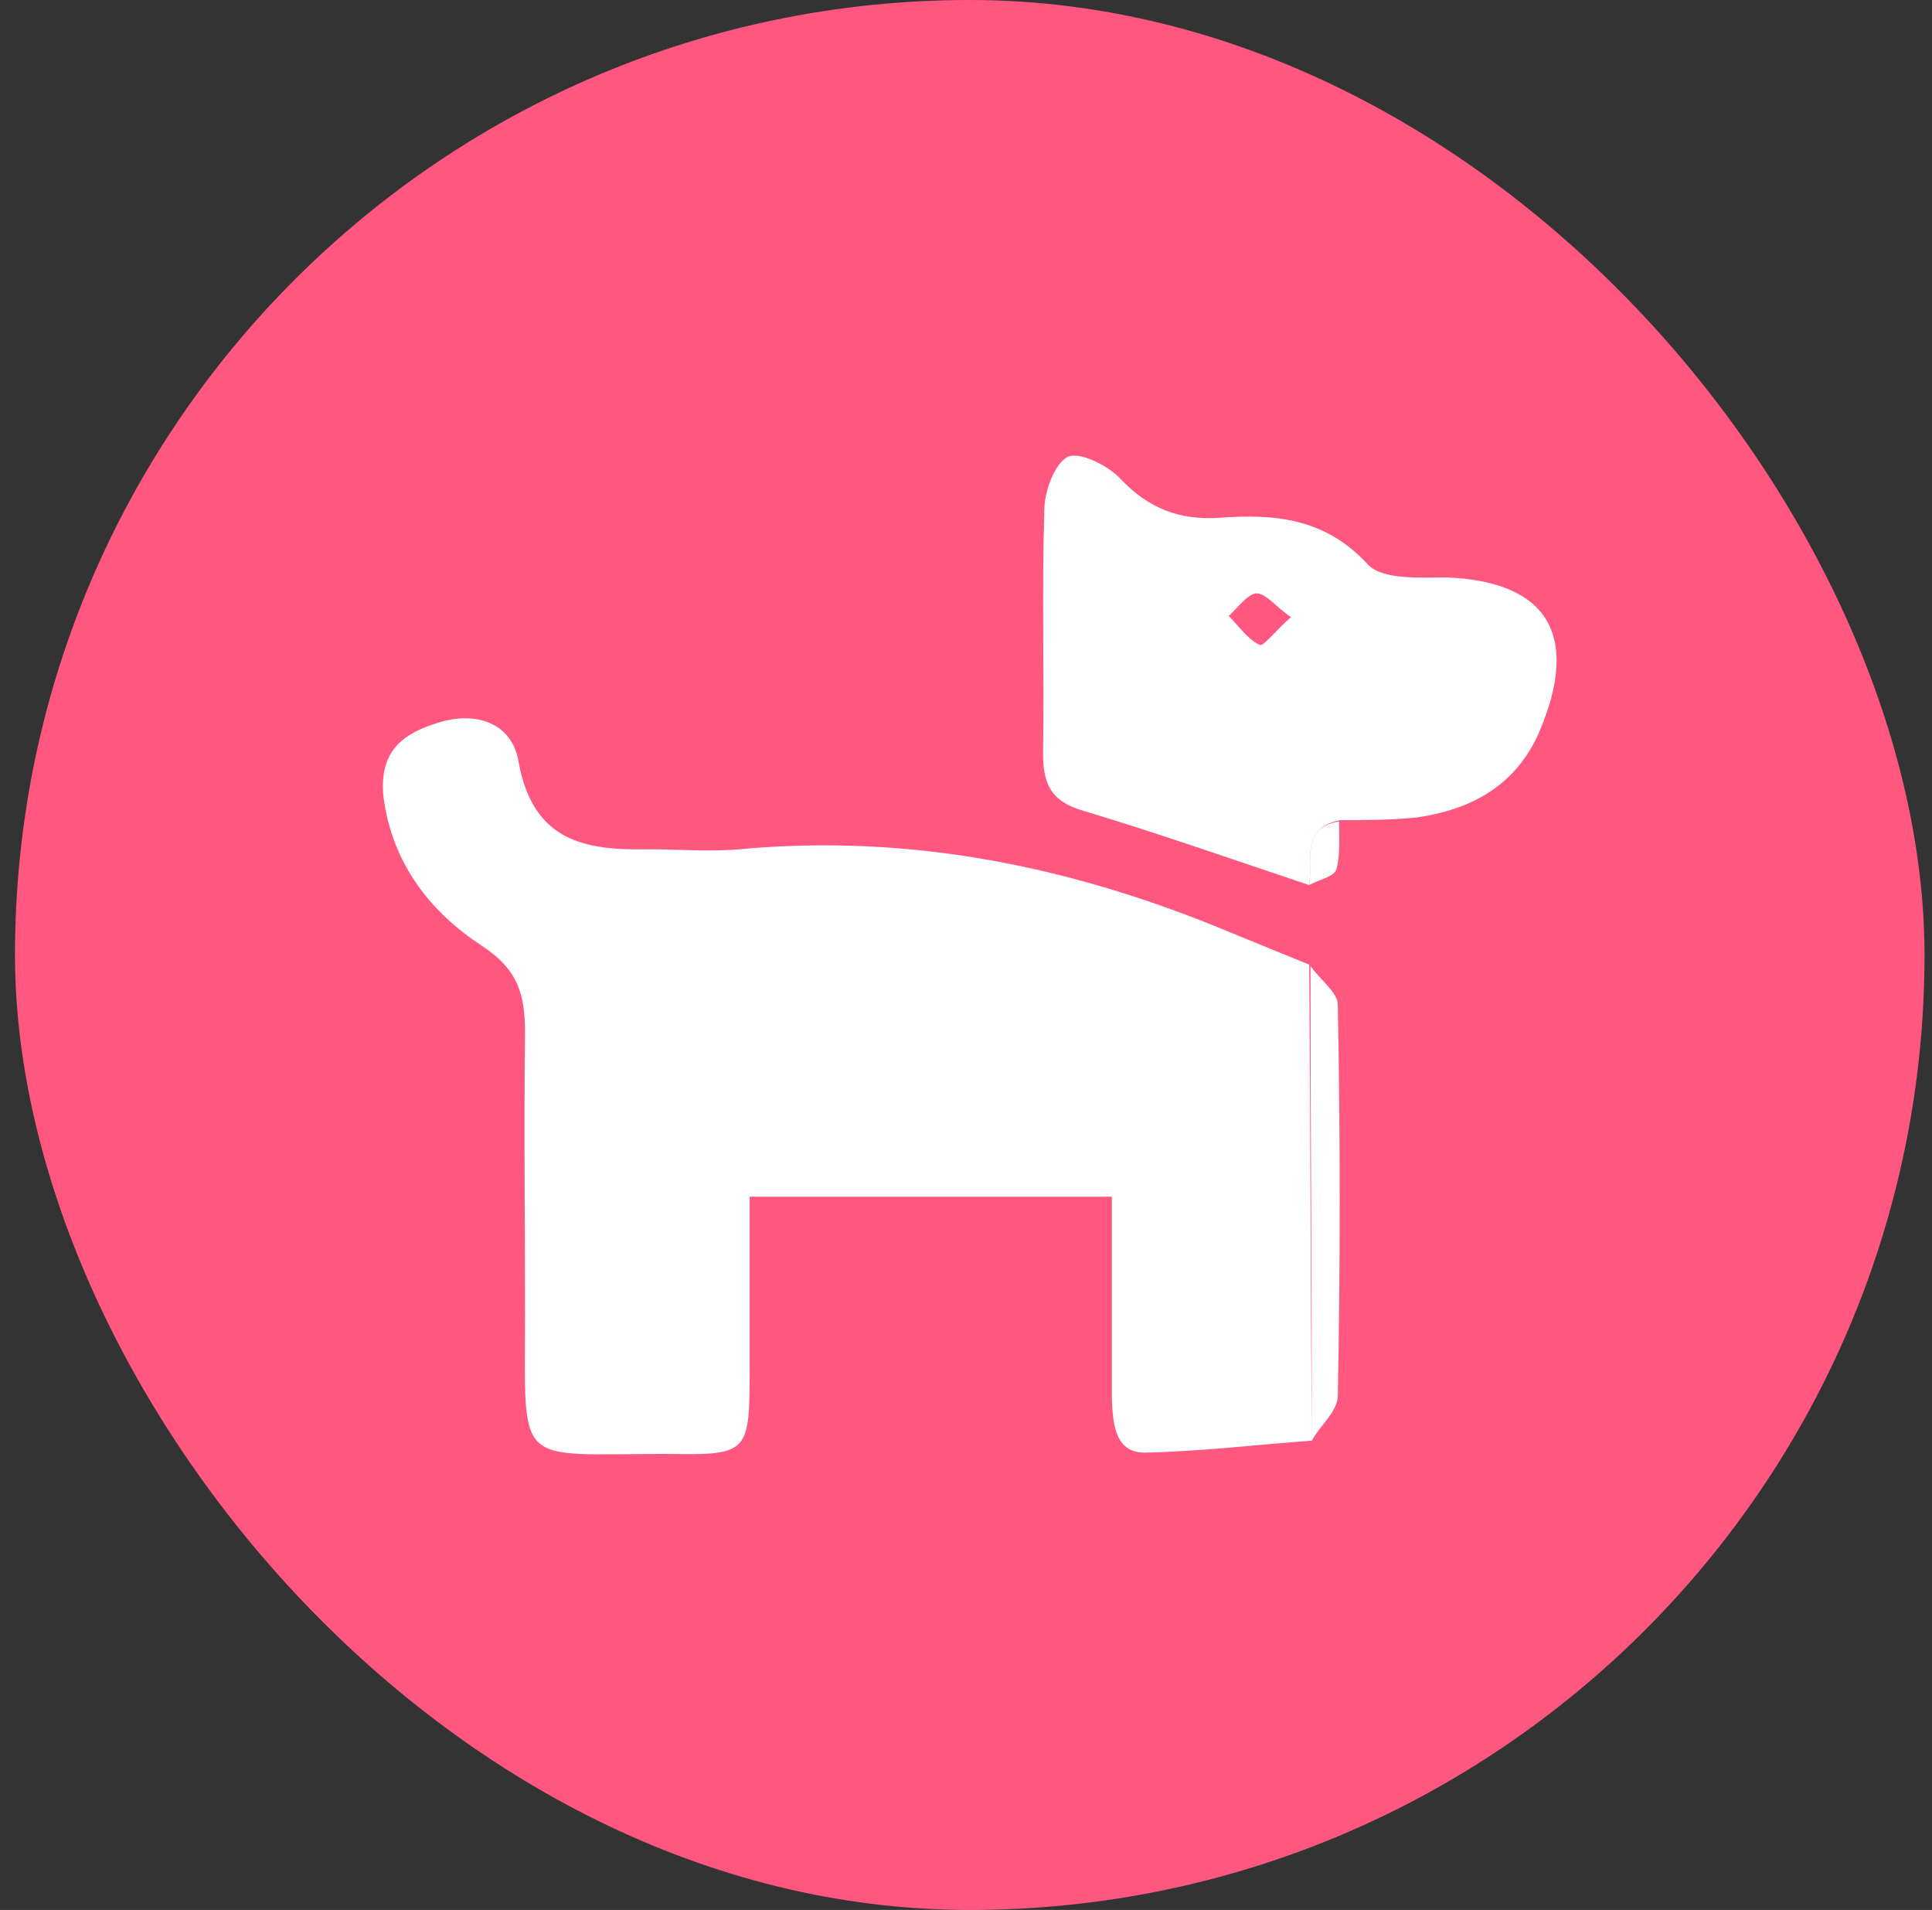
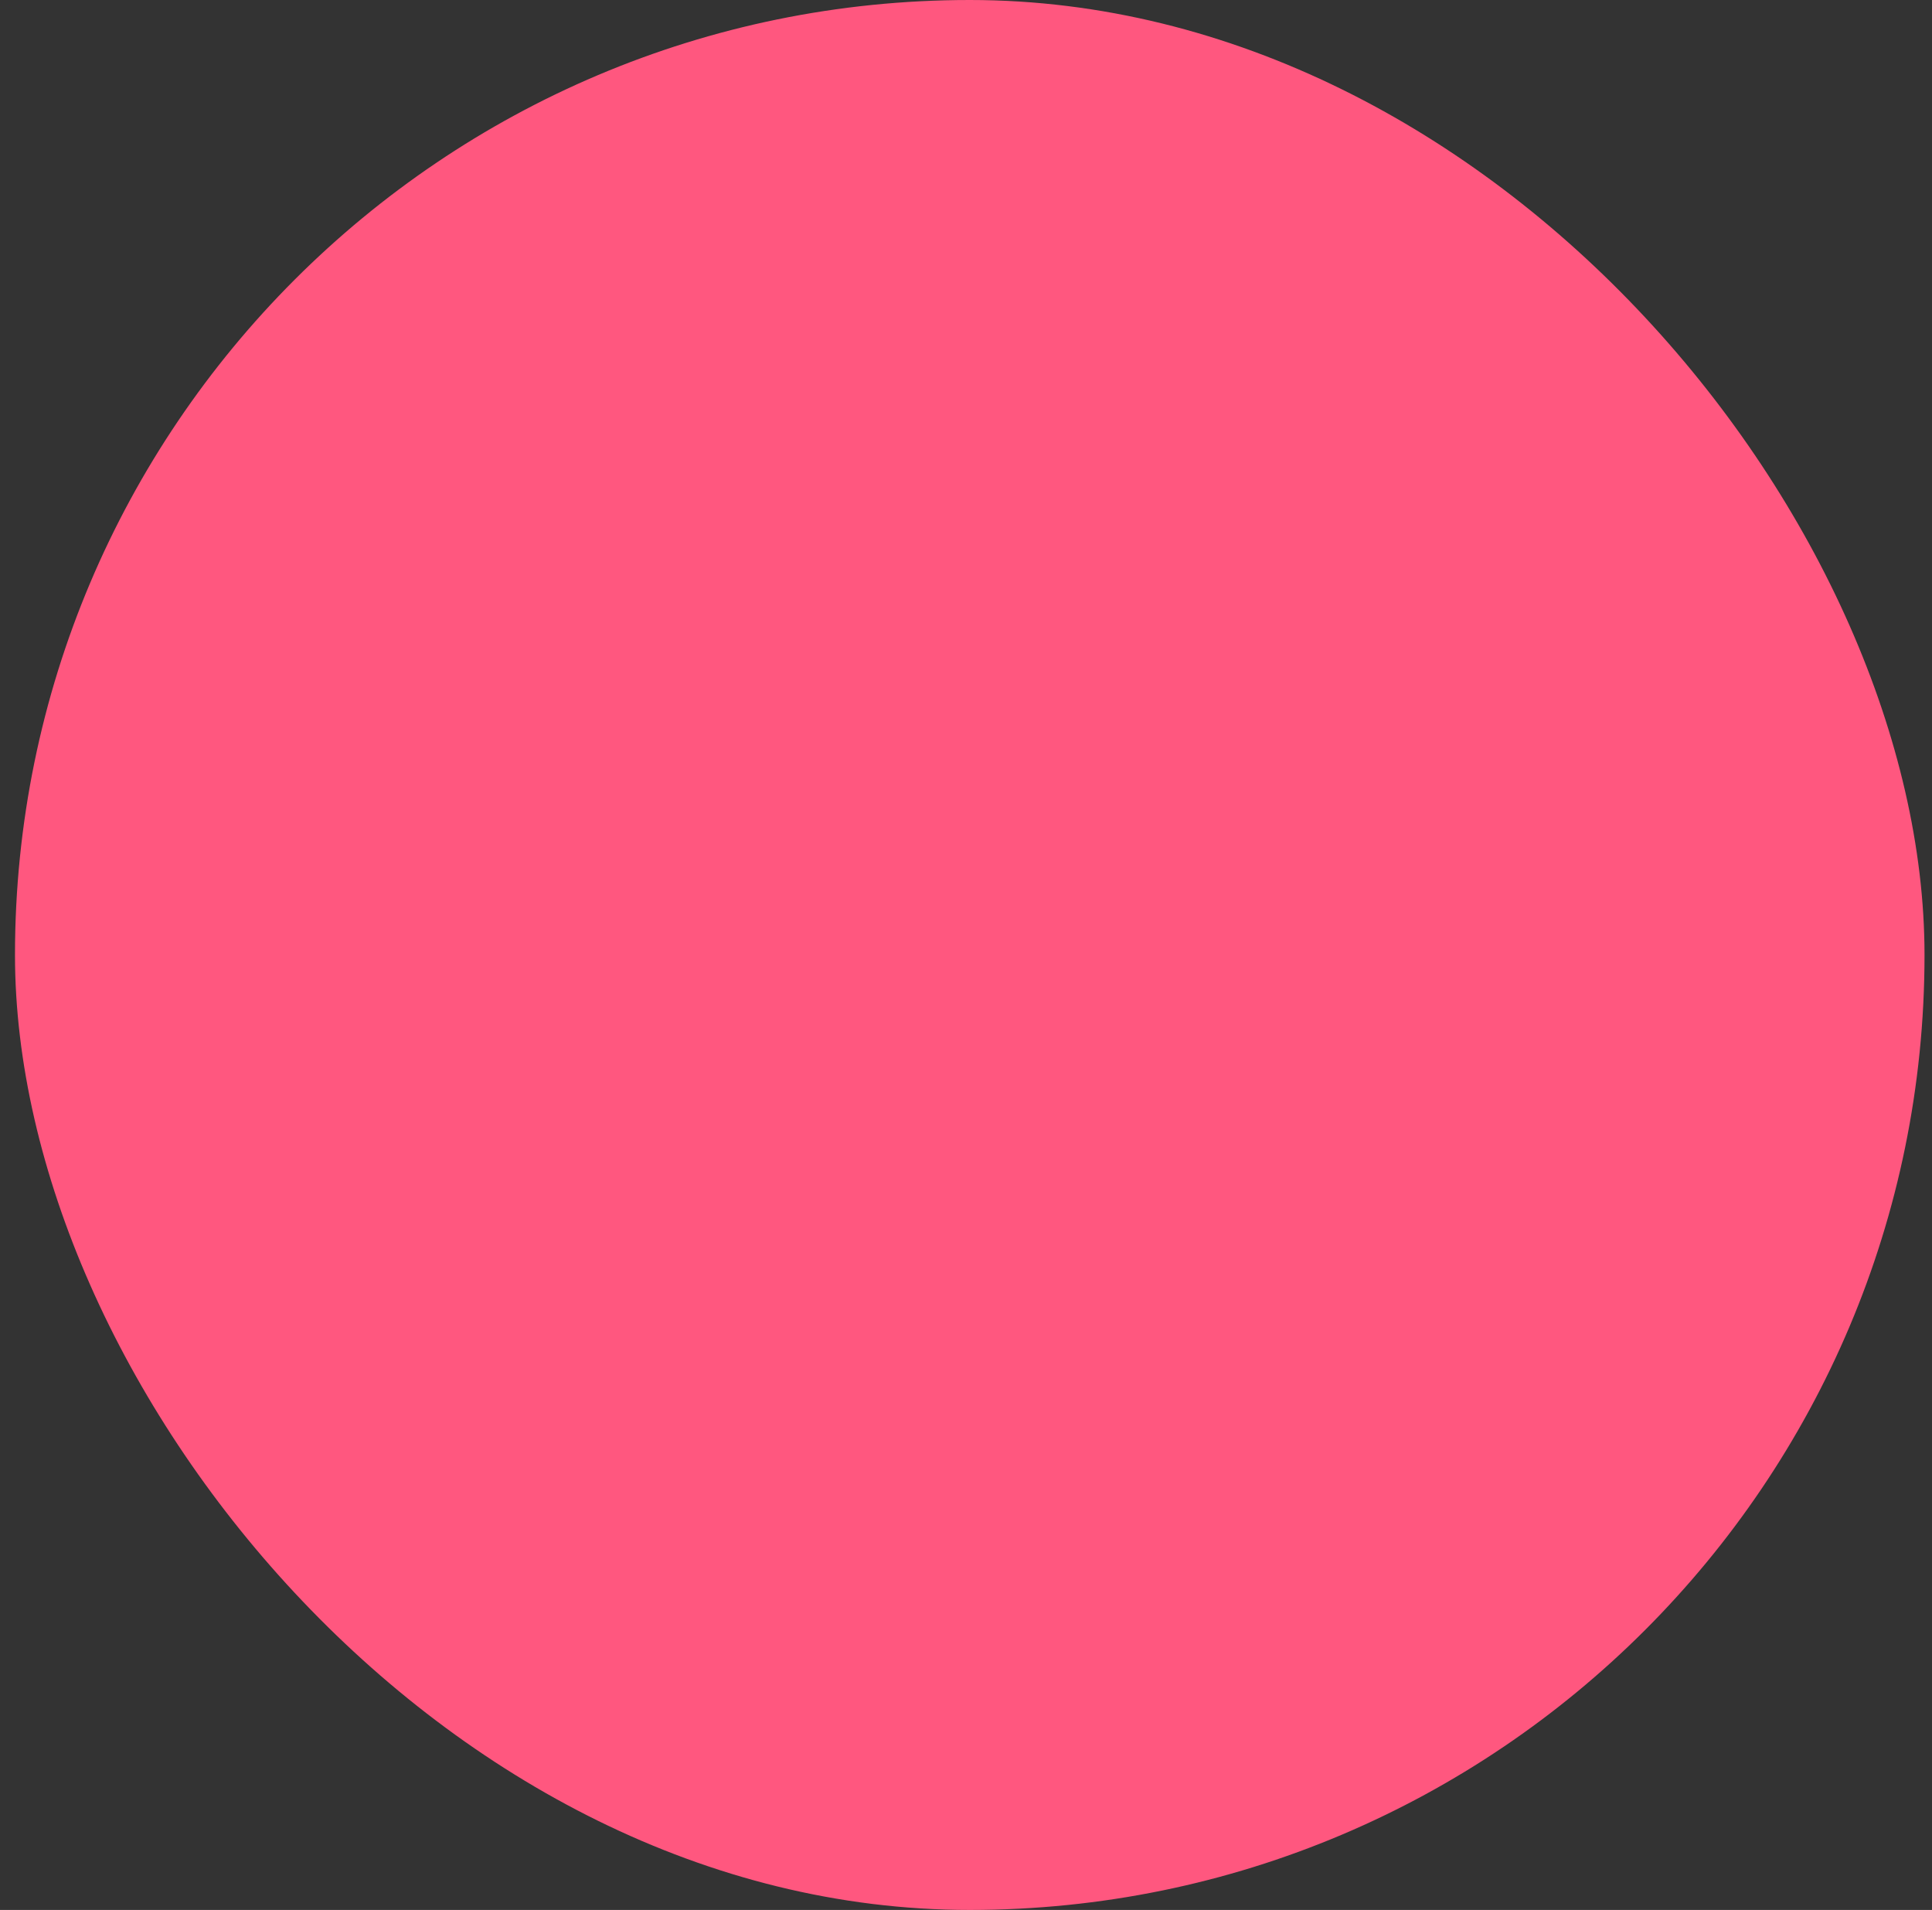
<svg xmlns="http://www.w3.org/2000/svg" width="86" height="85" fill="none" viewBox="0 0 86 85">
  <rect x="0" y="0" width="86" height="85" fill="#333333" stroke="none" />
  <rect width="85" height="85" x=".667" fill="#ff577f" rx="42.5" />
-   <path fill="#fff" d="M58.393 64.115c-2.427.177-4.854.472-7.34.531-1.386.06-1.502-1.18-1.56-2.301v-9.088H33.37v7.494c0 3.954 0 4.013-3.698 3.954-6.82 0-6.3.708-6.3-6.255 0-4.13-.057-8.262 0-12.451 0-1.712-.288-2.833-1.907-3.895-2.253-1.475-3.987-3.6-4.392-6.61-.23-2.124.925-2.89 2.543-3.363s3.179.06 3.468 1.77c.635 3.541 2.947 3.954 5.779 3.895C30.19 37.796 31.578 37.914 32.907 37.796c7.629-.708 14.853.767 21.903 3.718l3.468 1.416c.057 7.081.057 14.163.115 21.185M58.277 39.39c-3.352-1.122-6.703-2.302-10.055-3.306-1.387-.413-1.792-1.12-1.792-2.537.058-3.6-.058-7.2.058-10.858 0-.826.462-2.065 1.04-2.36.52-.236 1.734.354 2.312.944 1.271 1.357 2.658 1.888 4.45 1.77 2.427-.177 4.68 0 6.588 2.066.636.708 2.312.59 3.525.59 4.508.177 5.953 2.596 4.103 6.904-1.04 2.36-3.005 3.422-5.432 3.777-1.156.118-2.311.118-3.41.118-1.791.354-1.213 1.829-1.387 2.891m-.809-11.921c-.693-.472-1.098-1.062-1.56-1.062-.405.059-.81.649-1.214 1.003.463.472.867 1.062 1.387 1.298.174.06.752-.708 1.387-1.239M58.393 64.115c0-7.022-.058-14.103-.058-21.126.405.59 1.214 1.18 1.214 1.712.115 5.842.115 11.684 0 17.467-.058.708-.81 1.298-1.156 1.947" />
-   <path fill="#fff" d="M58.278 39.39c.173-1.063-.405-2.538 1.329-2.833 0 .708.057 1.475-.116 2.124-.115.354-.809.472-1.213.708" />
</svg>